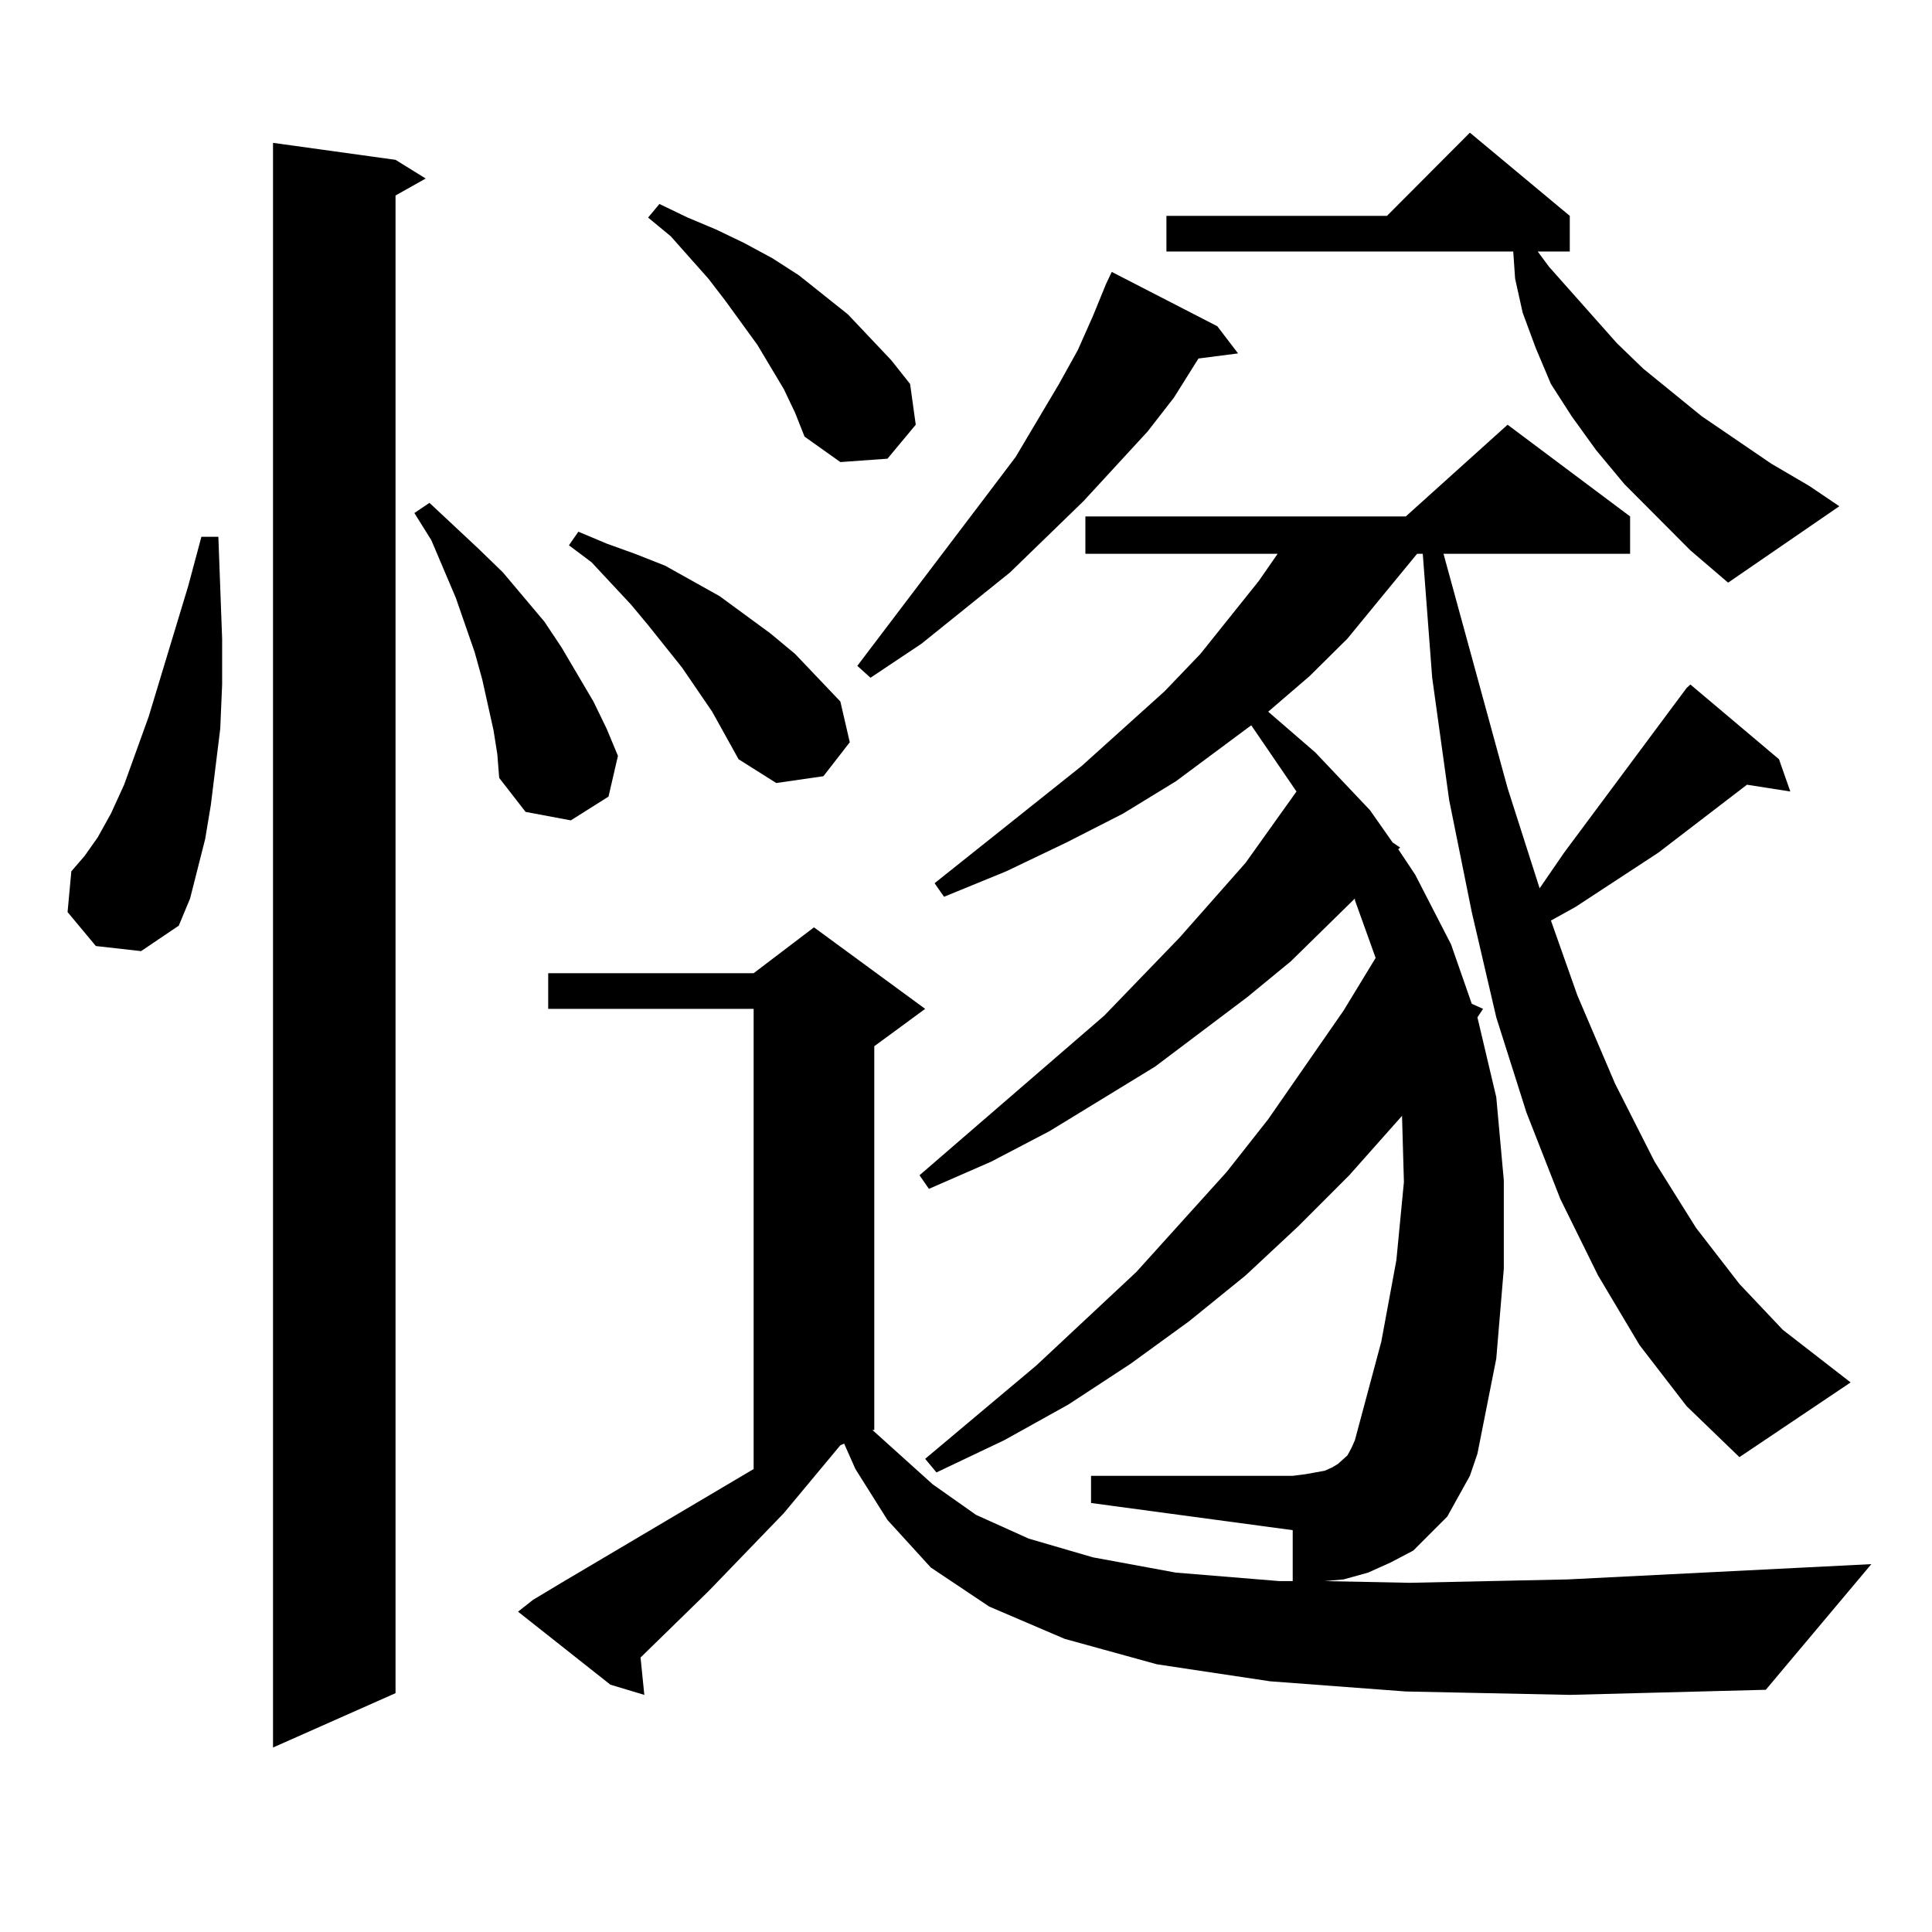
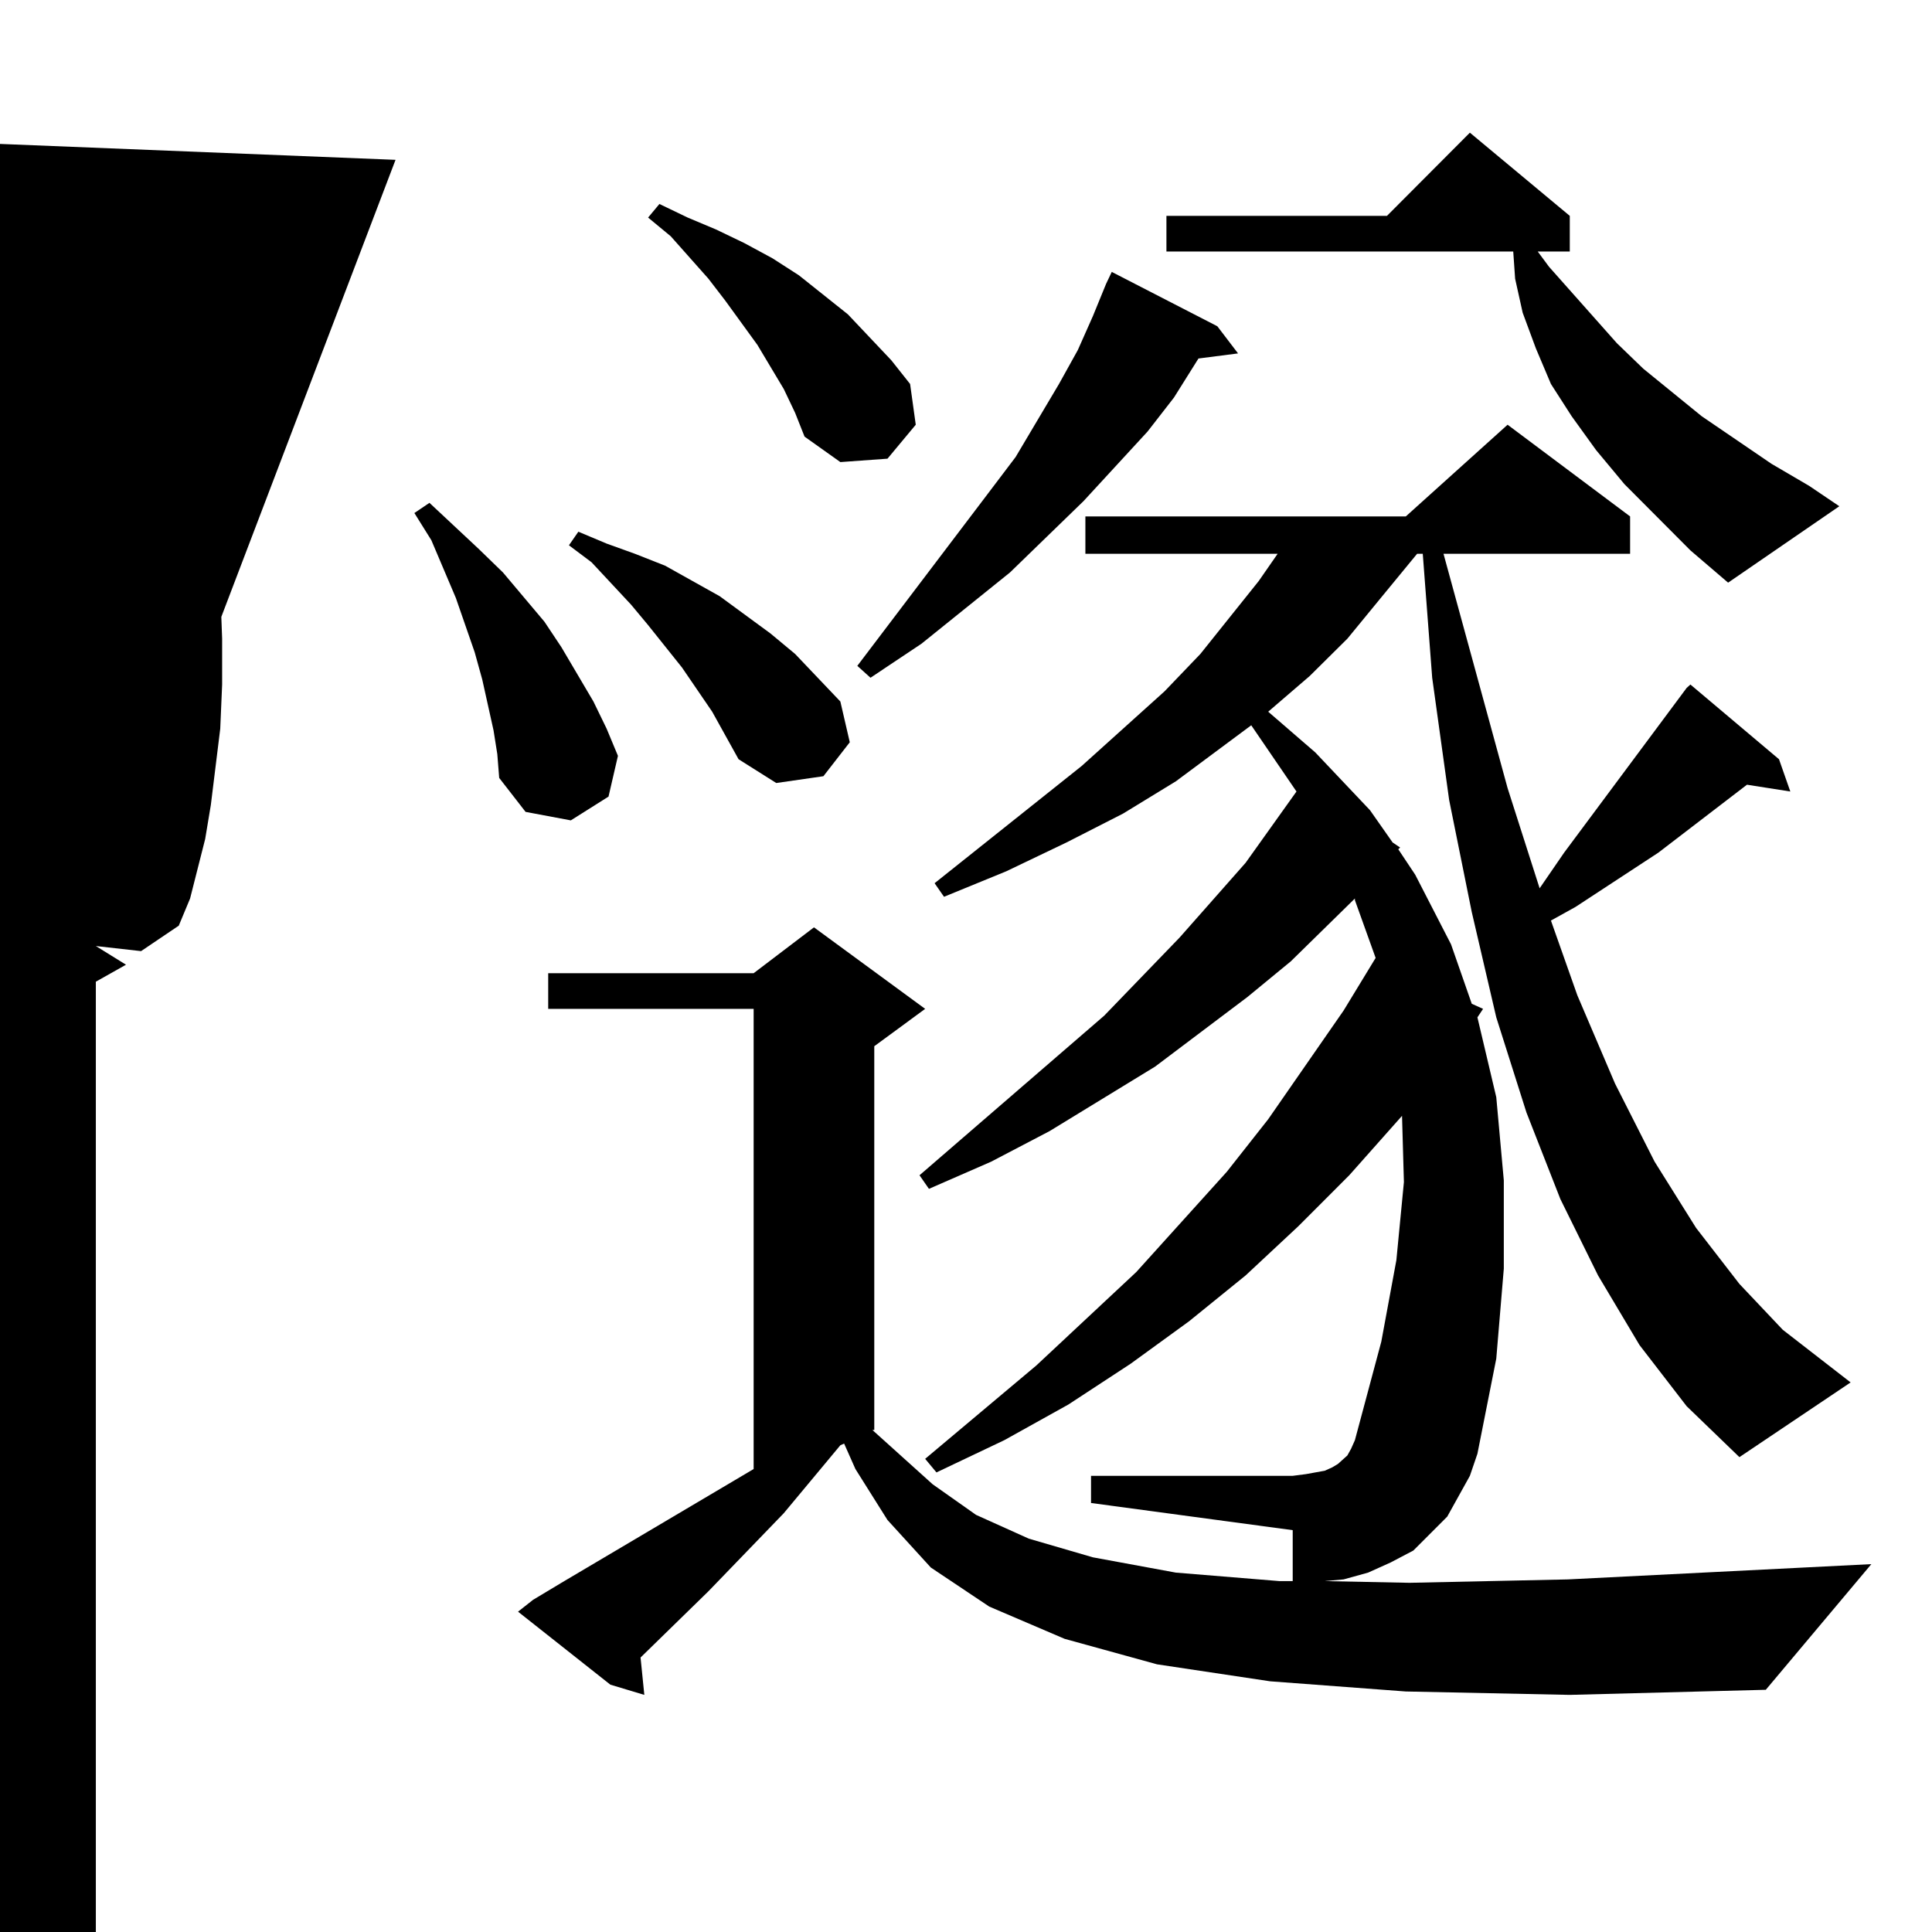
<svg xmlns="http://www.w3.org/2000/svg" version="1.1" id="图层_1" x="0px" y="0px" width="1000px" height="1000px" viewBox="0 0 1000 1000" enable-background="new 0 0 1000 1000" xml:space="preserve">
-   <path d="M49.608,489.664l-14.634-17.578l1.951-21.094l6.829-7.91l6.829-9.668l6.829-12.305l6.829-14.941l12.683-35.156  l20.487-67.676l6.829-25.488h8.78l1.951,52.734v23.73l-0.976,22.852l-4.878,39.551l-2.927,17.578l-7.805,30.762l-5.854,14.063  l-19.512,13.184L49.608,489.664z M204.727,82.73l15.609,9.668l-15.609,8.789v775.195l-63.413,28.125V73.941L204.727,82.73z   M255.457,378.043l-2.927-13.184l-2.927-13.184l-3.902-14.063l-9.756-28.125l-12.683-29.883l-8.78-14.063l7.805-5.273L247.652,284  l12.683,12.305l21.463,25.488l8.78,13.184l16.585,28.125l6.829,14.063l5.854,14.063l-4.878,21.094l-19.512,12.305l-23.414-4.395  l-13.658-17.578l-0.976-12.305L255.457,378.043z M848.613,696.207l-21.463-36.035l-19.512-39.551l-17.561-44.824l-15.609-49.219  l-12.683-54.492l-11.707-58.008l-8.78-63.281l-4.878-64.16h-2.927l-19.512,23.73l-16.585,20.215l-19.512,19.336l-21.463,18.457  l24.39,21.094l28.292,29.883l11.707,16.699l3.902,2.637l-0.976,0.879l8.78,13.184l18.536,36.035l10.731,30.762l5.854,2.637  l-2.927,4.395l9.756,41.309l3.902,43.066v45.703l-3.902,46.582l-9.756,49.219l-3.902,11.426l-5.854,10.547l-5.854,10.547  l-8.78,8.789l-8.78,8.789l-11.707,6.152l-11.707,5.273l-12.683,3.516l-9.756,0.879l43.901,0.879l81.949-1.758l157.069-7.91  l-54.633,65.039l-101.461,2.637l-84.876-1.758l-70.242-5.273l-58.535-8.789l-47.804-13.184l-39.023-16.699l-30.243-20.215  l-22.438-24.609l-16.585-26.367l-5.854-13.184l-1.951,0.879l-29.268,35.156l-39.023,40.43l-35.121,34.277l1.951,19.336  l-17.561-5.273l-47.804-37.793l7.805-6.152l14.634-8.789l99.51-58.887V522.184H283.749v-18.457h106.339l31.219-23.73l57.56,42.188  l-26.341,19.336v198.633h-0.976l31.219,28.125l22.438,15.82l27.316,12.305l33.17,9.668l42.926,7.91l53.657,4.395h6.829v-26.367  l-104.388-14.063v-14.063h104.388l6.829-0.879l4.878-0.879l4.878-0.879l3.902-1.758l2.927-1.758l1.951-1.758l2.927-2.637  l1.951-3.516l1.951-4.395l13.658-50.977l7.805-42.188l3.902-40.43l-0.976-34.277l-27.316,30.762l-26.341,26.367l-27.316,25.488  l-29.268,23.73l-30.243,21.973l-32.194,21.094l-33.17,18.457l-35.121,16.699l-5.854-7.031l57.56-48.34l51.706-48.34l46.828-51.855  l21.463-27.246l39.023-56.25l16.585-27.246L701.3,465.934v-0.879l-33.17,32.52l-22.438,18.457l-47.804,36.035l-54.633,33.398  l-30.243,15.82l-32.194,14.063l-4.878-7.031l95.607-82.617l39.023-40.43l34.146-38.672l26.341-36.914l-23.414-34.277l-39.023,29.004  l-27.316,16.699l-29.268,14.941l-31.219,14.941l-32.194,13.184l-4.878-7.031L559.84,396.5l42.926-38.672l18.536-19.336  l30.243-37.793l9.756-14.063h-99.51v-19.336h165.85l52.682-47.461l63.413,47.461v19.336h-96.583l33.17,121.289l16.585,51.855  l12.683-18.457l63.413-85.254l1.951-1.758l45.853,38.672l5.854,16.699l-22.438-3.516l-45.853,35.156l-42.926,28.125l-12.683,7.031  l13.658,38.672l19.512,45.703l20.487,40.43l21.463,34.277l22.438,29.004l22.438,23.73l35.121,27.246l-57.56,38.672l-27.316-26.367  L848.613,696.207z M368.625,368.375l-15.609-22.852l-17.561-21.973l-8.78-10.547l-20.487-21.973l-11.707-8.789l4.878-7.031  l14.634,6.152l14.634,5.273l15.609,6.152l28.292,15.82l26.341,19.336l12.683,10.547l23.414,24.609l4.878,21.094l-13.658,17.578  l-24.39,3.516l-19.512-12.305L368.625,368.375z M405.697,201.383l-13.658-22.852l-16.585-22.852l-8.78-11.426l-19.512-21.973  l-11.707-9.668l5.854-7.031l14.634,7.031l14.634,6.152l14.634,7.031l14.634,7.91l13.658,8.789l25.365,20.215l22.438,23.73  l9.756,12.305l2.927,21.094l-14.634,17.578l-24.39,1.758l-18.536-13.184l-4.878-12.305L405.697,201.383z M630.082,168.863  l10.731,14.063l-20.487,2.637l-12.683,20.215l-13.658,17.578l-33.17,36.035l-38.048,36.914l-45.853,36.914l-26.341,17.578  l-6.829-6.152l67.315-88.77l14.634-19.336l22.438-37.793l9.756-17.578l7.805-17.578l6.829-16.699l2.927-6.152L630.082,168.863z   M874.954,284.879l-34.146-34.277l-14.634-17.578l-12.683-17.578l-10.731-16.699l-7.805-18.457l-6.829-18.457l-3.902-17.578  l-0.976-14.063H603.741v-18.457h114.144l42.926-43.066l51.706,43.066v18.457h-16.585l5.854,7.91l35.121,39.551l13.658,13.184  l30.243,24.609l36.097,24.609l19.512,11.426l15.609,10.547l-57.56,39.551L874.954,284.879z" />
+   <path d="M49.608,489.664l-14.634-17.578l1.951-21.094l6.829-7.91l6.829-9.668l6.829-12.305l6.829-14.941l12.683-35.156  l20.487-67.676l6.829-25.488h8.78l1.951,52.734v23.73l-0.976,22.852l-4.878,39.551l-2.927,17.578l-7.805,30.762l-5.854,14.063  l-19.512,13.184L49.608,489.664z l15.609,9.668l-15.609,8.789v775.195l-63.413,28.125V73.941L204.727,82.73z   M255.457,378.043l-2.927-13.184l-2.927-13.184l-3.902-14.063l-9.756-28.125l-12.683-29.883l-8.78-14.063l7.805-5.273L247.652,284  l12.683,12.305l21.463,25.488l8.78,13.184l16.585,28.125l6.829,14.063l5.854,14.063l-4.878,21.094l-19.512,12.305l-23.414-4.395  l-13.658-17.578l-0.976-12.305L255.457,378.043z M848.613,696.207l-21.463-36.035l-19.512-39.551l-17.561-44.824l-15.609-49.219  l-12.683-54.492l-11.707-58.008l-8.78-63.281l-4.878-64.16h-2.927l-19.512,23.73l-16.585,20.215l-19.512,19.336l-21.463,18.457  l24.39,21.094l28.292,29.883l11.707,16.699l3.902,2.637l-0.976,0.879l8.78,13.184l18.536,36.035l10.731,30.762l5.854,2.637  l-2.927,4.395l9.756,41.309l3.902,43.066v45.703l-3.902,46.582l-9.756,49.219l-3.902,11.426l-5.854,10.547l-5.854,10.547  l-8.78,8.789l-8.78,8.789l-11.707,6.152l-11.707,5.273l-12.683,3.516l-9.756,0.879l43.901,0.879l81.949-1.758l157.069-7.91  l-54.633,65.039l-101.461,2.637l-84.876-1.758l-70.242-5.273l-58.535-8.789l-47.804-13.184l-39.023-16.699l-30.243-20.215  l-22.438-24.609l-16.585-26.367l-5.854-13.184l-1.951,0.879l-29.268,35.156l-39.023,40.43l-35.121,34.277l1.951,19.336  l-17.561-5.273l-47.804-37.793l7.805-6.152l14.634-8.789l99.51-58.887V522.184H283.749v-18.457h106.339l31.219-23.73l57.56,42.188  l-26.341,19.336v198.633h-0.976l31.219,28.125l22.438,15.82l27.316,12.305l33.17,9.668l42.926,7.91l53.657,4.395h6.829v-26.367  l-104.388-14.063v-14.063h104.388l6.829-0.879l4.878-0.879l4.878-0.879l3.902-1.758l2.927-1.758l1.951-1.758l2.927-2.637  l1.951-3.516l1.951-4.395l13.658-50.977l7.805-42.188l3.902-40.43l-0.976-34.277l-27.316,30.762l-26.341,26.367l-27.316,25.488  l-29.268,23.73l-30.243,21.973l-32.194,21.094l-33.17,18.457l-35.121,16.699l-5.854-7.031l57.56-48.34l51.706-48.34l46.828-51.855  l21.463-27.246l39.023-56.25l16.585-27.246L701.3,465.934v-0.879l-33.17,32.52l-22.438,18.457l-47.804,36.035l-54.633,33.398  l-30.243,15.82l-32.194,14.063l-4.878-7.031l95.607-82.617l39.023-40.43l34.146-38.672l26.341-36.914l-23.414-34.277l-39.023,29.004  l-27.316,16.699l-29.268,14.941l-31.219,14.941l-32.194,13.184l-4.878-7.031L559.84,396.5l42.926-38.672l18.536-19.336  l30.243-37.793l9.756-14.063h-99.51v-19.336h165.85l52.682-47.461l63.413,47.461v19.336h-96.583l33.17,121.289l16.585,51.855  l12.683-18.457l63.413-85.254l1.951-1.758l45.853,38.672l5.854,16.699l-22.438-3.516l-45.853,35.156l-42.926,28.125l-12.683,7.031  l13.658,38.672l19.512,45.703l20.487,40.43l21.463,34.277l22.438,29.004l22.438,23.73l35.121,27.246l-57.56,38.672l-27.316-26.367  L848.613,696.207z M368.625,368.375l-15.609-22.852l-17.561-21.973l-8.78-10.547l-20.487-21.973l-11.707-8.789l4.878-7.031  l14.634,6.152l14.634,5.273l15.609,6.152l28.292,15.82l26.341,19.336l12.683,10.547l23.414,24.609l4.878,21.094l-13.658,17.578  l-24.39,3.516l-19.512-12.305L368.625,368.375z M405.697,201.383l-13.658-22.852l-16.585-22.852l-8.78-11.426l-19.512-21.973  l-11.707-9.668l5.854-7.031l14.634,7.031l14.634,6.152l14.634,7.031l14.634,7.91l13.658,8.789l25.365,20.215l22.438,23.73  l9.756,12.305l2.927,21.094l-14.634,17.578l-24.39,1.758l-18.536-13.184l-4.878-12.305L405.697,201.383z M630.082,168.863  l10.731,14.063l-20.487,2.637l-12.683,20.215l-13.658,17.578l-33.17,36.035l-38.048,36.914l-45.853,36.914l-26.341,17.578  l-6.829-6.152l67.315-88.77l14.634-19.336l22.438-37.793l9.756-17.578l7.805-17.578l6.829-16.699l2.927-6.152L630.082,168.863z   M874.954,284.879l-34.146-34.277l-14.634-17.578l-12.683-17.578l-10.731-16.699l-7.805-18.457l-6.829-18.457l-3.902-17.578  l-0.976-14.063H603.741v-18.457h114.144l42.926-43.066l51.706,43.066v18.457h-16.585l5.854,7.91l35.121,39.551l13.658,13.184  l30.243,24.609l36.097,24.609l19.512,11.426l15.609,10.547l-57.56,39.551L874.954,284.879z" />
</svg>